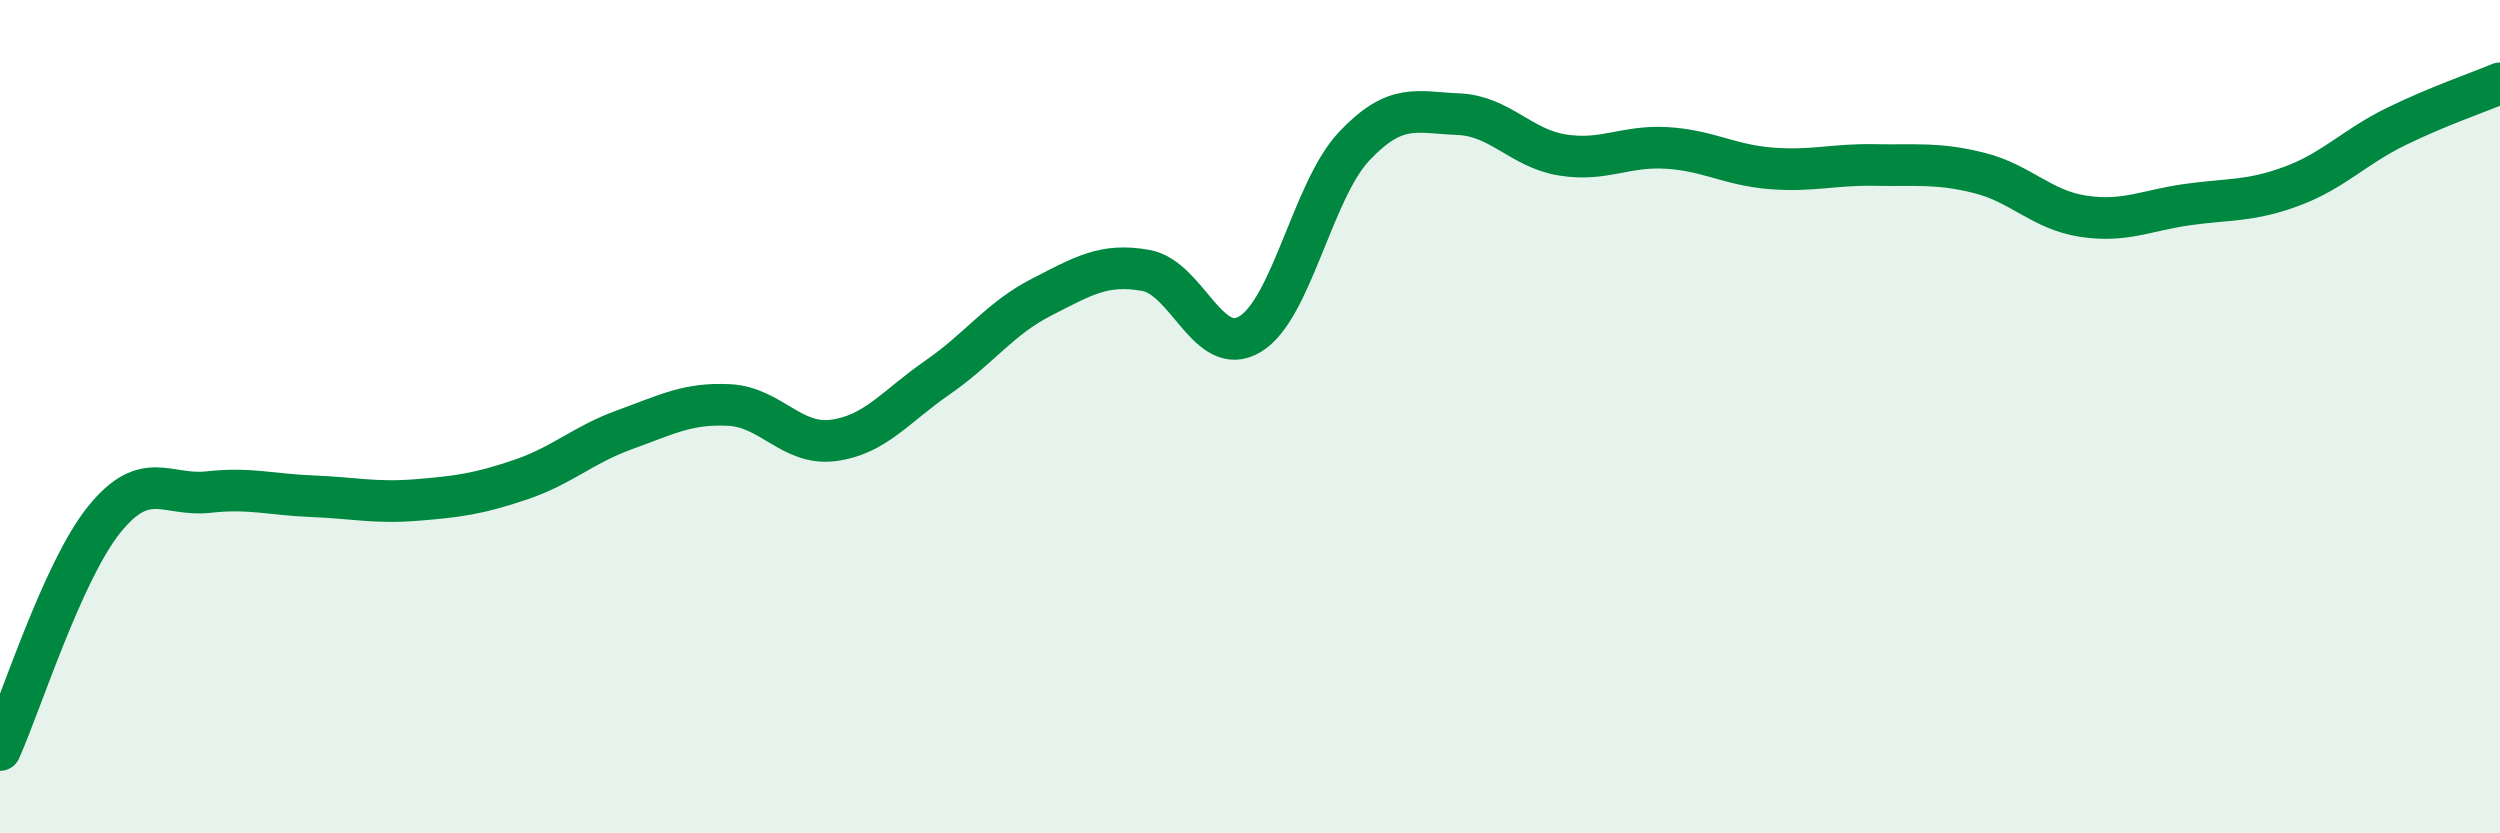
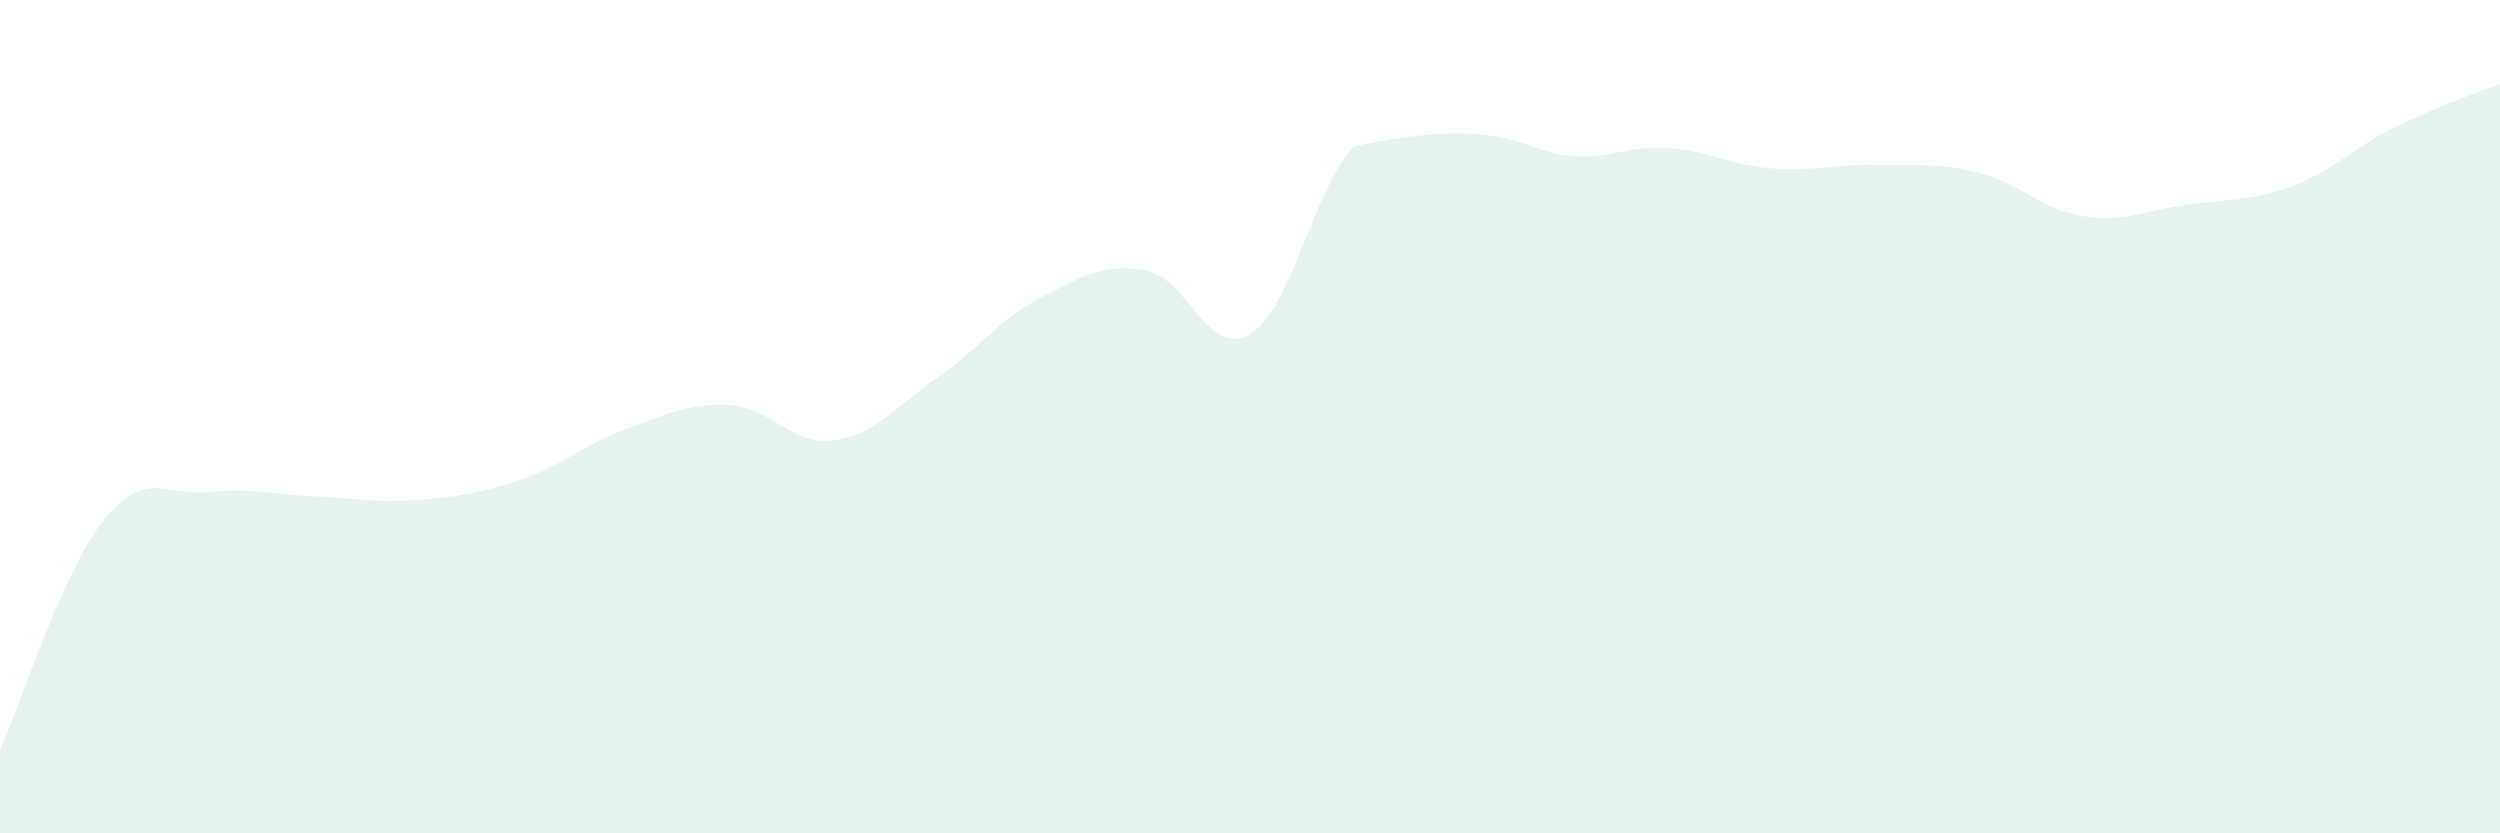
<svg xmlns="http://www.w3.org/2000/svg" width="60" height="20" viewBox="0 0 60 20">
-   <path d="M 0,18 C 0.5,16.89 1.5,13.71 2.5,12.47 C 3.5,11.23 4,11.92 5,11.81 C 6,11.7 6.5,11.87 7.5,11.91 C 8.5,11.95 9,12.08 10,12 C 11,11.92 11.5,11.85 12.5,11.51 C 13.5,11.17 14,10.67 15,10.31 C 16,9.95 16.5,9.67 17.5,9.72 C 18.5,9.77 19,10.7 20,10.57 C 21,10.44 21.5,9.75 22.5,9.06 C 23.5,8.37 24,7.64 25,7.13 C 26,6.62 26.5,6.31 27.5,6.49 C 28.5,6.67 29,8.62 30,8.02 C 31,7.42 31.5,4.57 32.5,3.51 C 33.5,2.45 34,2.7 35,2.74 C 36,2.78 36.5,3.56 37.5,3.72 C 38.5,3.88 39,3.49 40,3.55 C 41,3.61 41.5,3.96 42.5,4.04 C 43.5,4.12 44,3.94 45,3.96 C 46,3.98 46.5,3.9 47.5,4.15 C 48.5,4.4 49,5.04 50,5.19 C 51,5.34 51.5,5.05 52.5,4.91 C 53.5,4.77 54,4.84 55,4.47 C 56,4.1 56.5,3.53 57.5,3.04 C 58.5,2.55 59.5,2.21 60,2L60 20L0 20Z" fill="#008740" opacity="0.1" stroke-linecap="round" stroke-linejoin="round" />
-   <path d="M 0,18 C 0.5,16.89 1.5,13.71 2.5,12.47 C 3.5,11.23 4,11.92 5,11.81 C 6,11.7 6.5,11.87 7.5,11.91 C 8.5,11.95 9,12.08 10,12 C 11,11.92 11.5,11.85 12.5,11.51 C 13.5,11.17 14,10.67 15,10.31 C 16,9.95 16.5,9.67 17.5,9.72 C 18.5,9.77 19,10.7 20,10.57 C 21,10.44 21.5,9.75 22.5,9.06 C 23.5,8.37 24,7.64 25,7.13 C 26,6.62 26.5,6.31 27.5,6.49 C 28.5,6.67 29,8.62 30,8.02 C 31,7.42 31.5,4.57 32.5,3.51 C 33.5,2.45 34,2.7 35,2.74 C 36,2.78 36.5,3.56 37.5,3.72 C 38.5,3.88 39,3.49 40,3.55 C 41,3.61 41.5,3.96 42.5,4.04 C 43.5,4.12 44,3.94 45,3.96 C 46,3.98 46.5,3.9 47.5,4.15 C 48.5,4.4 49,5.04 50,5.19 C 51,5.34 51.5,5.05 52.5,4.91 C 53.5,4.77 54,4.84 55,4.47 C 56,4.1 56.5,3.53 57.5,3.04 C 58.5,2.55 59.5,2.21 60,2" stroke="#008740" stroke-width="1" fill="none" stroke-linecap="round" stroke-linejoin="round" />
+   <path d="M 0,18 C 0.5,16.89 1.5,13.71 2.5,12.47 C 3.5,11.23 4,11.92 5,11.81 C 6,11.7 6.5,11.87 7.5,11.91 C 8.5,11.95 9,12.08 10,12 C 11,11.92 11.5,11.85 12.5,11.51 C 13.5,11.17 14,10.67 15,10.31 C 16,9.95 16.5,9.67 17.5,9.72 C 18.5,9.77 19,10.7 20,10.57 C 21,10.44 21.5,9.75 22.5,9.06 C 23.5,8.37 24,7.64 25,7.13 C 26,6.62 26.5,6.31 27.5,6.49 C 28.5,6.67 29,8.62 30,8.02 C 31,7.42 31.5,4.57 32.5,3.51 C 36,2.78 36.5,3.56 37.5,3.72 C 38.5,3.88 39,3.49 40,3.55 C 41,3.61 41.5,3.96 42.5,4.04 C 43.5,4.12 44,3.94 45,3.96 C 46,3.98 46.5,3.9 47.5,4.15 C 48.5,4.4 49,5.04 50,5.19 C 51,5.34 51.5,5.05 52.5,4.91 C 53.5,4.77 54,4.84 55,4.47 C 56,4.1 56.5,3.53 57.5,3.04 C 58.5,2.55 59.5,2.21 60,2L60 20L0 20Z" fill="#008740" opacity="0.1" stroke-linecap="round" stroke-linejoin="round" />
</svg>